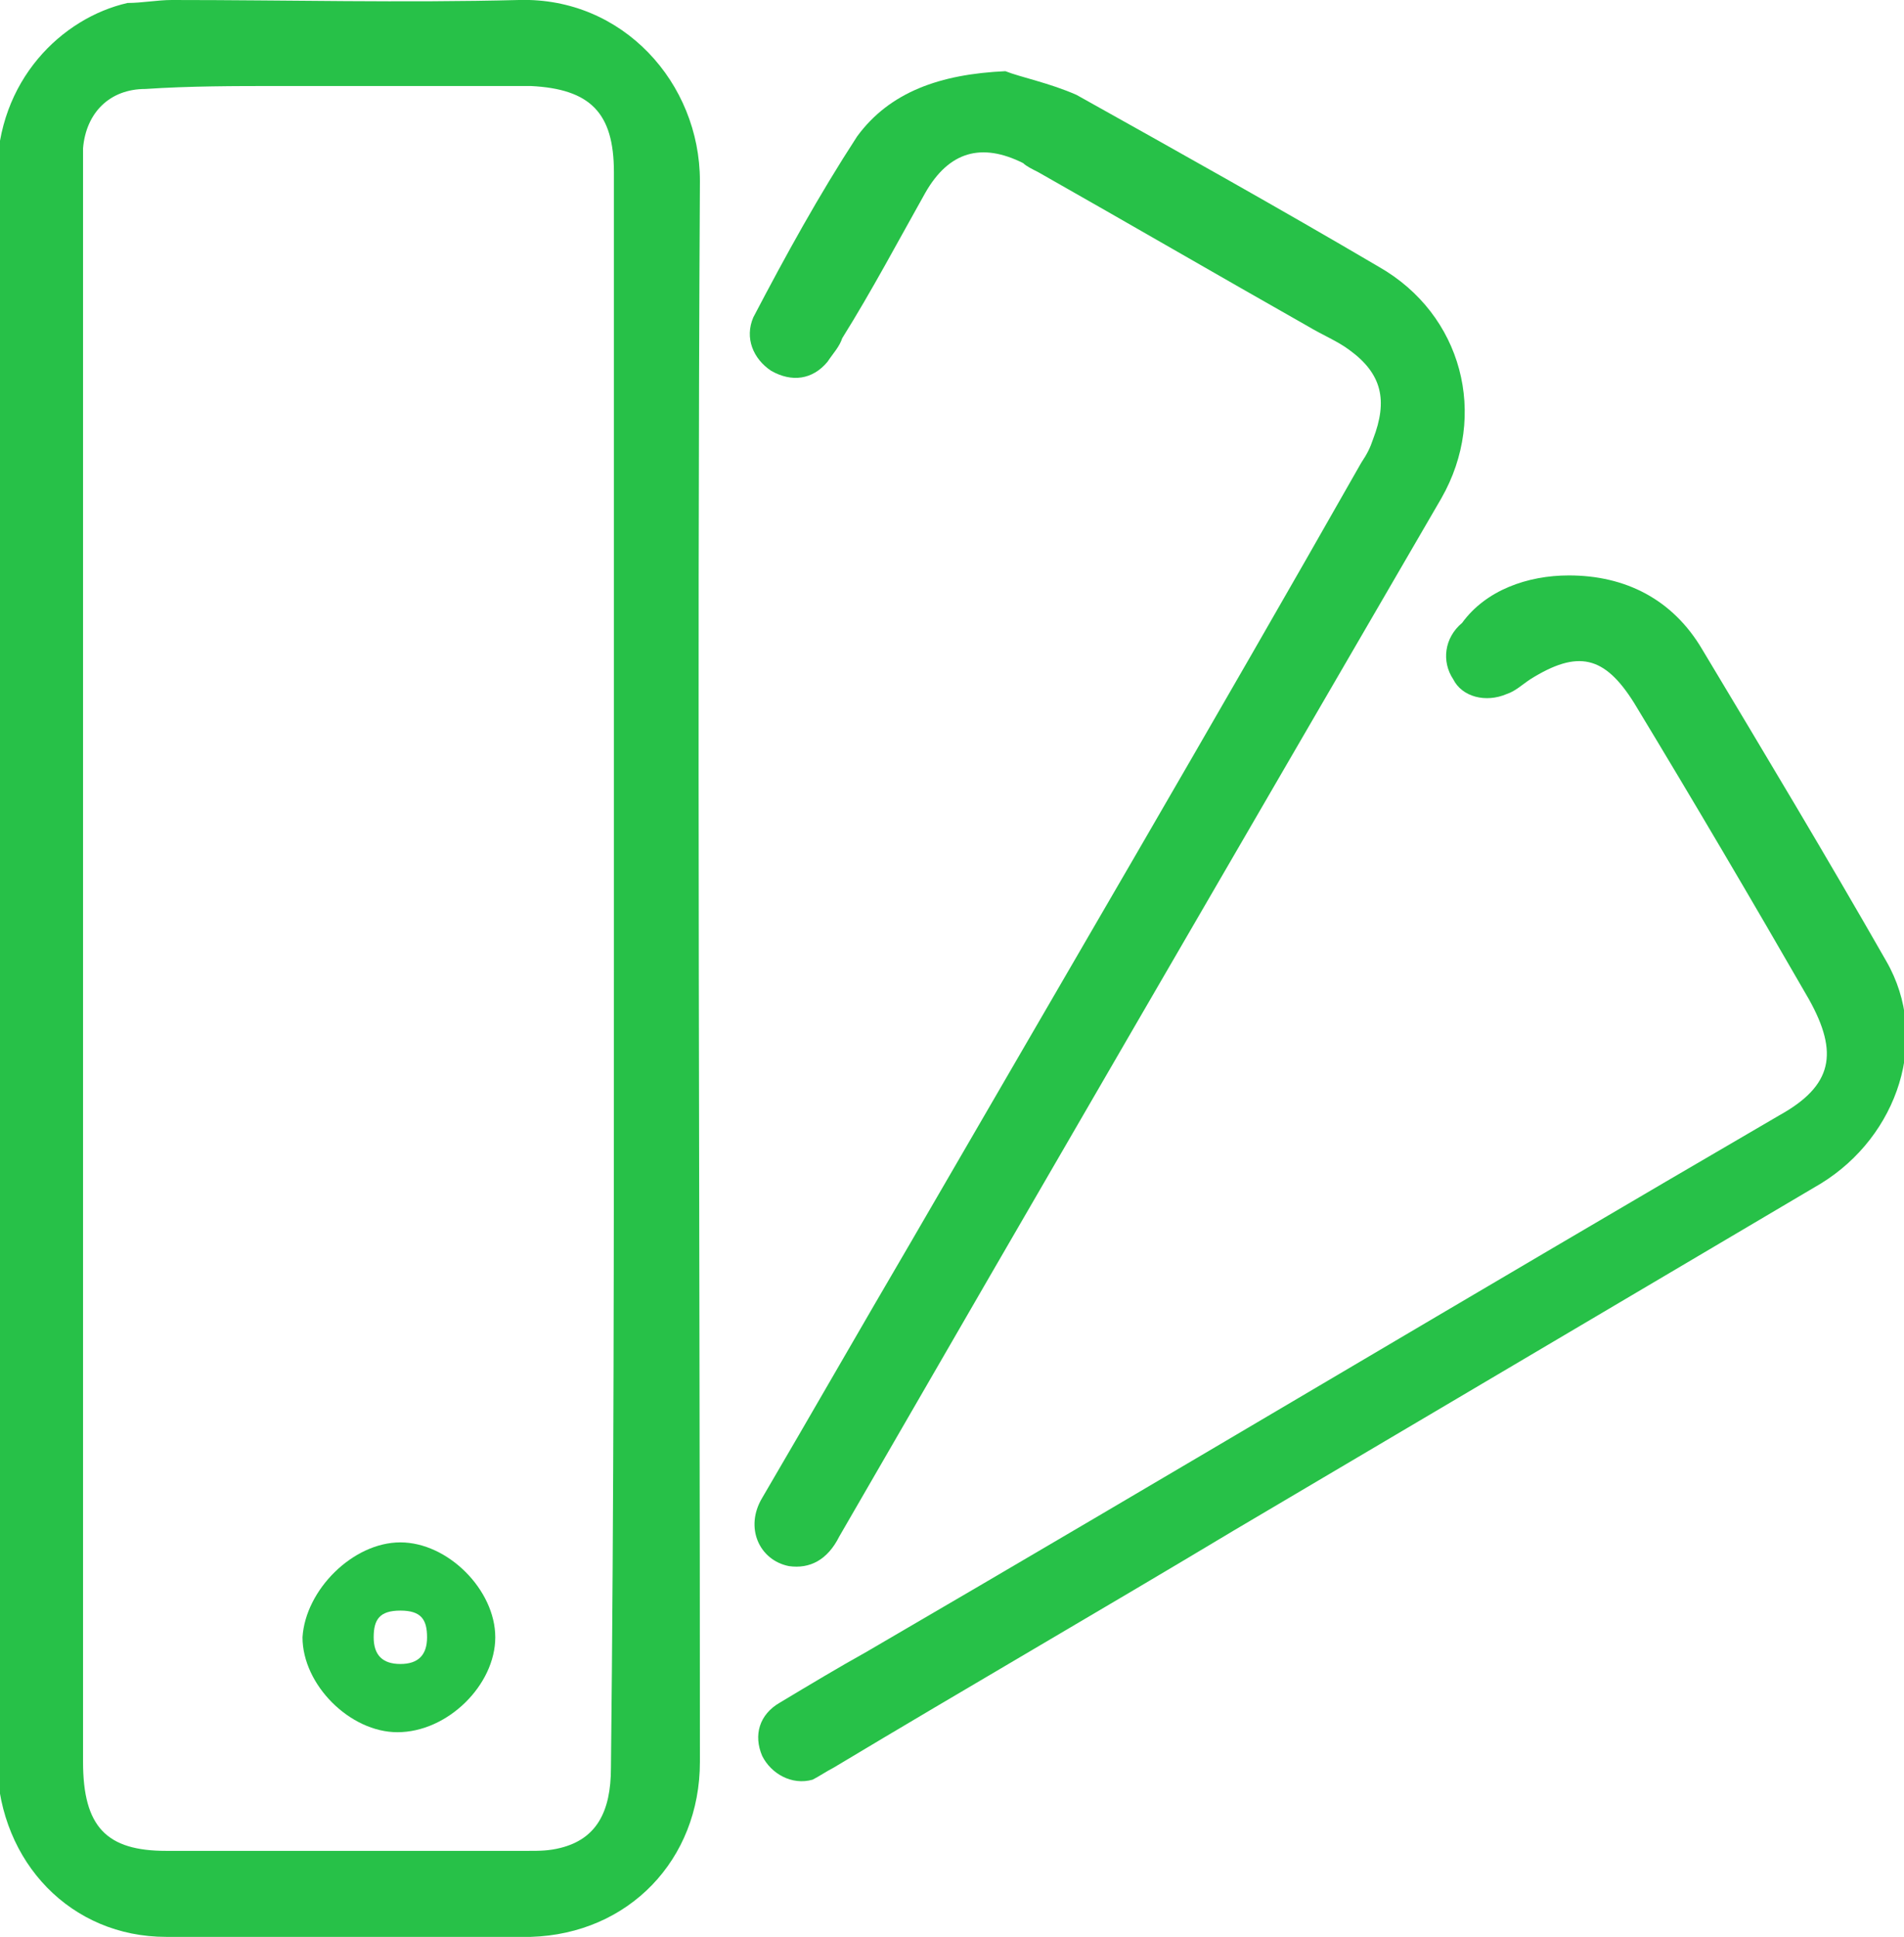
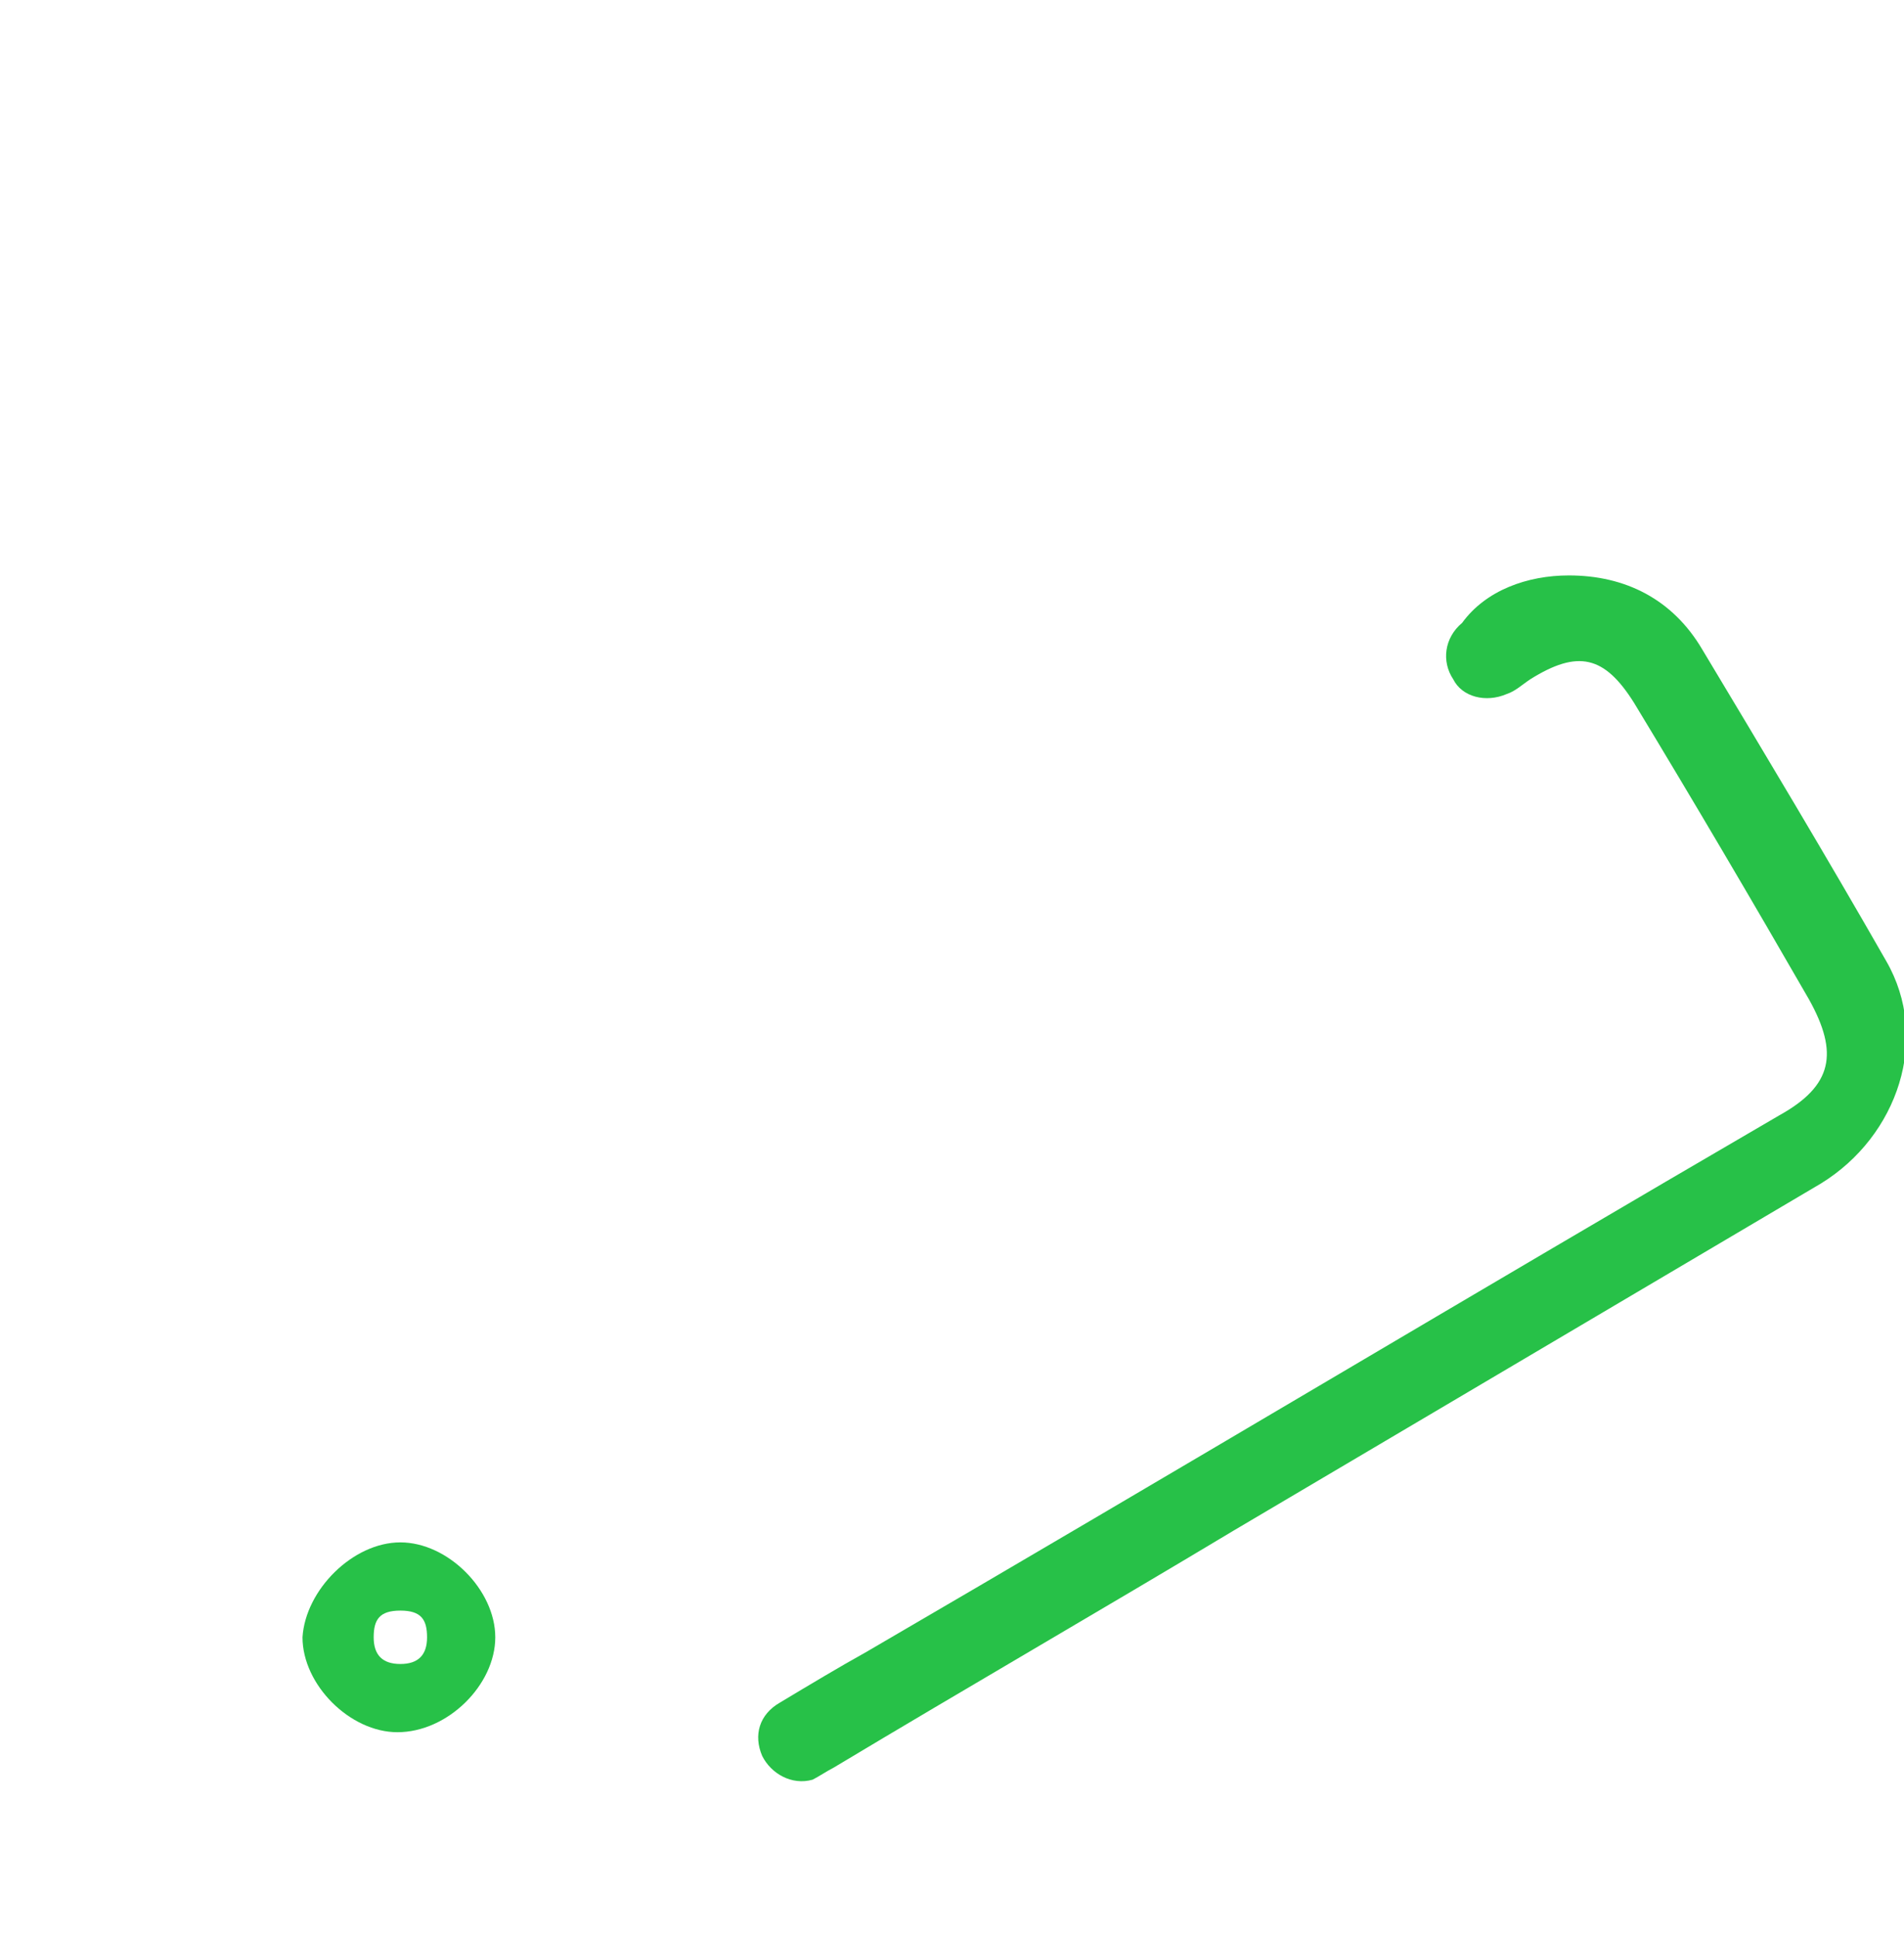
<svg xmlns="http://www.w3.org/2000/svg" id="Layer_1" x="0px" y="0px" viewBox="0 0 64.2 65.3" style="enable-background:new 0 0 64.2 65.3;" xml:space="preserve">
  <style type="text/css"> .st0{fill:#27C148;} </style>
  <g id="Arrow_25"> </g>
  <g>
-     <path class="st0" d="M-0.1,32.6c0-8.9,0-17.8,0-26.7c0-3.2,2.2-5.3,4.4-5.8C4.8,0.1,5.3,0,5.8,0c3.9,0,7.8,0.1,11.7,0 c3.5-0.1,6.1,2.8,6.1,6.1c-0.1,17.8,0,35.5,0,53.3c0,3.3-2.4,5.8-5.7,5.9c-4.1,0-8.2,0-12.3,0c-3.2,0-5.6-2.5-5.7-5.8 C-0.1,50.5-0.1,41.6-0.1,32.6z M20.7,32.7C20.7,32.7,20.7,32.7,20.7,32.7c0-5.3,0-10.6,0-15.9c0-3.7,0-7.3,0-11 c0-2-0.8-2.8-2.8-2.9c-0.3,0-0.6,0-0.8,0c-2.6,0-5.2,0-7.7,0c-1.5,0-3,0-4.5,0.1C3.7,3,2.9,3.8,2.8,5C2.8,5.8,2.8,6.5,2.8,7.3 c0,10.5,0,21.1,0,31.6c0,6.8,0,13.6,0,20.5c0,2.2,0.8,3,2.8,3c4.1,0,8.2,0,12.2,0c0.4,0,0.7,0,1.1-0.1c1.2-0.3,1.7-1.2,1.7-2.7 C20.7,50.6,20.7,41.7,20.7,32.7z" />
-     <path class="st0" d="M33.9,2.4c0.5,0.2,1.5,0.4,2.4,0.8c3.4,1.9,6.8,3.8,10.2,5.8c2.8,1.6,3.7,5,2.1,7.8 C41.8,28.5,35,40.2,28.3,51.8c-0.4,0.8-1,1.1-1.7,1c-1-0.2-1.5-1.3-0.9-2.3c1.7-2.9,3.3-5.7,5-8.6c5.1-8.8,10.2-17.5,15.2-26.3 c0.2-0.3,0.3-0.5,0.4-0.8c0.5-1.3,0.3-2.2-0.8-3c-0.4-0.3-0.9-0.5-1.4-0.8c-3-1.7-6.1-3.5-9.1-5.2c-0.2-0.1-0.4-0.2-0.5-0.3 c-1.4-0.7-2.5-0.4-3.3,1c-0.9,1.6-1.8,3.3-2.8,4.9c-0.1,0.3-0.3,0.5-0.5,0.8c-0.5,0.6-1.2,0.7-1.9,0.3c-0.6-0.4-0.9-1.1-0.6-1.8 c1.1-2.1,2.2-4.1,3.5-6.1C30,3.1,31.7,2.5,33.9,2.4z" />
    <path class="st0" d="M52.9,19.4c1.9,0,3.5,0.8,4.5,2.5c2.1,3.5,4.2,7,6.2,10.5c1.5,2.6,0.4,5.9-2.2,7.5 c-6.6,3.9-13.2,7.8-19.8,11.7c-4.5,2.7-9,5.3-13.5,8c-0.2,0.1-0.5,0.3-0.7,0.4c-0.7,0.2-1.4-0.2-1.7-0.8c-0.3-0.7-0.1-1.4,0.6-1.8 c1-0.6,2-1.2,2.9-1.7c10.3-6,20.5-12.1,30.8-18.1c1.8-1,2-2.1,1-3.9c-1.9-3.3-3.9-6.7-5.9-10c-1-1.6-1.9-1.8-3.5-0.8 c-0.3,0.2-0.5,0.4-0.8,0.5c-0.7,0.3-1.5,0.1-1.8-0.5c-0.4-0.6-0.3-1.4,0.3-1.9C50.1,19.9,51.5,19.4,52.9,19.4z" />
    <path class="st0" d="M13.5,52c1.6,0,3.2,1.6,3.2,3.2c0,1.6-1.6,3.2-3.3,3.2c-1.6,0-3.2-1.6-3.2-3.2C10.3,53.6,11.9,52,13.5,52z M13.5,54.3c-0.7,0-0.9,0.3-0.9,0.9c0,0.6,0.3,0.9,0.9,0.9c0.6,0,0.9-0.3,0.9-0.9C14.4,54.6,14.2,54.3,13.5,54.3z" />
  </g>
</svg>